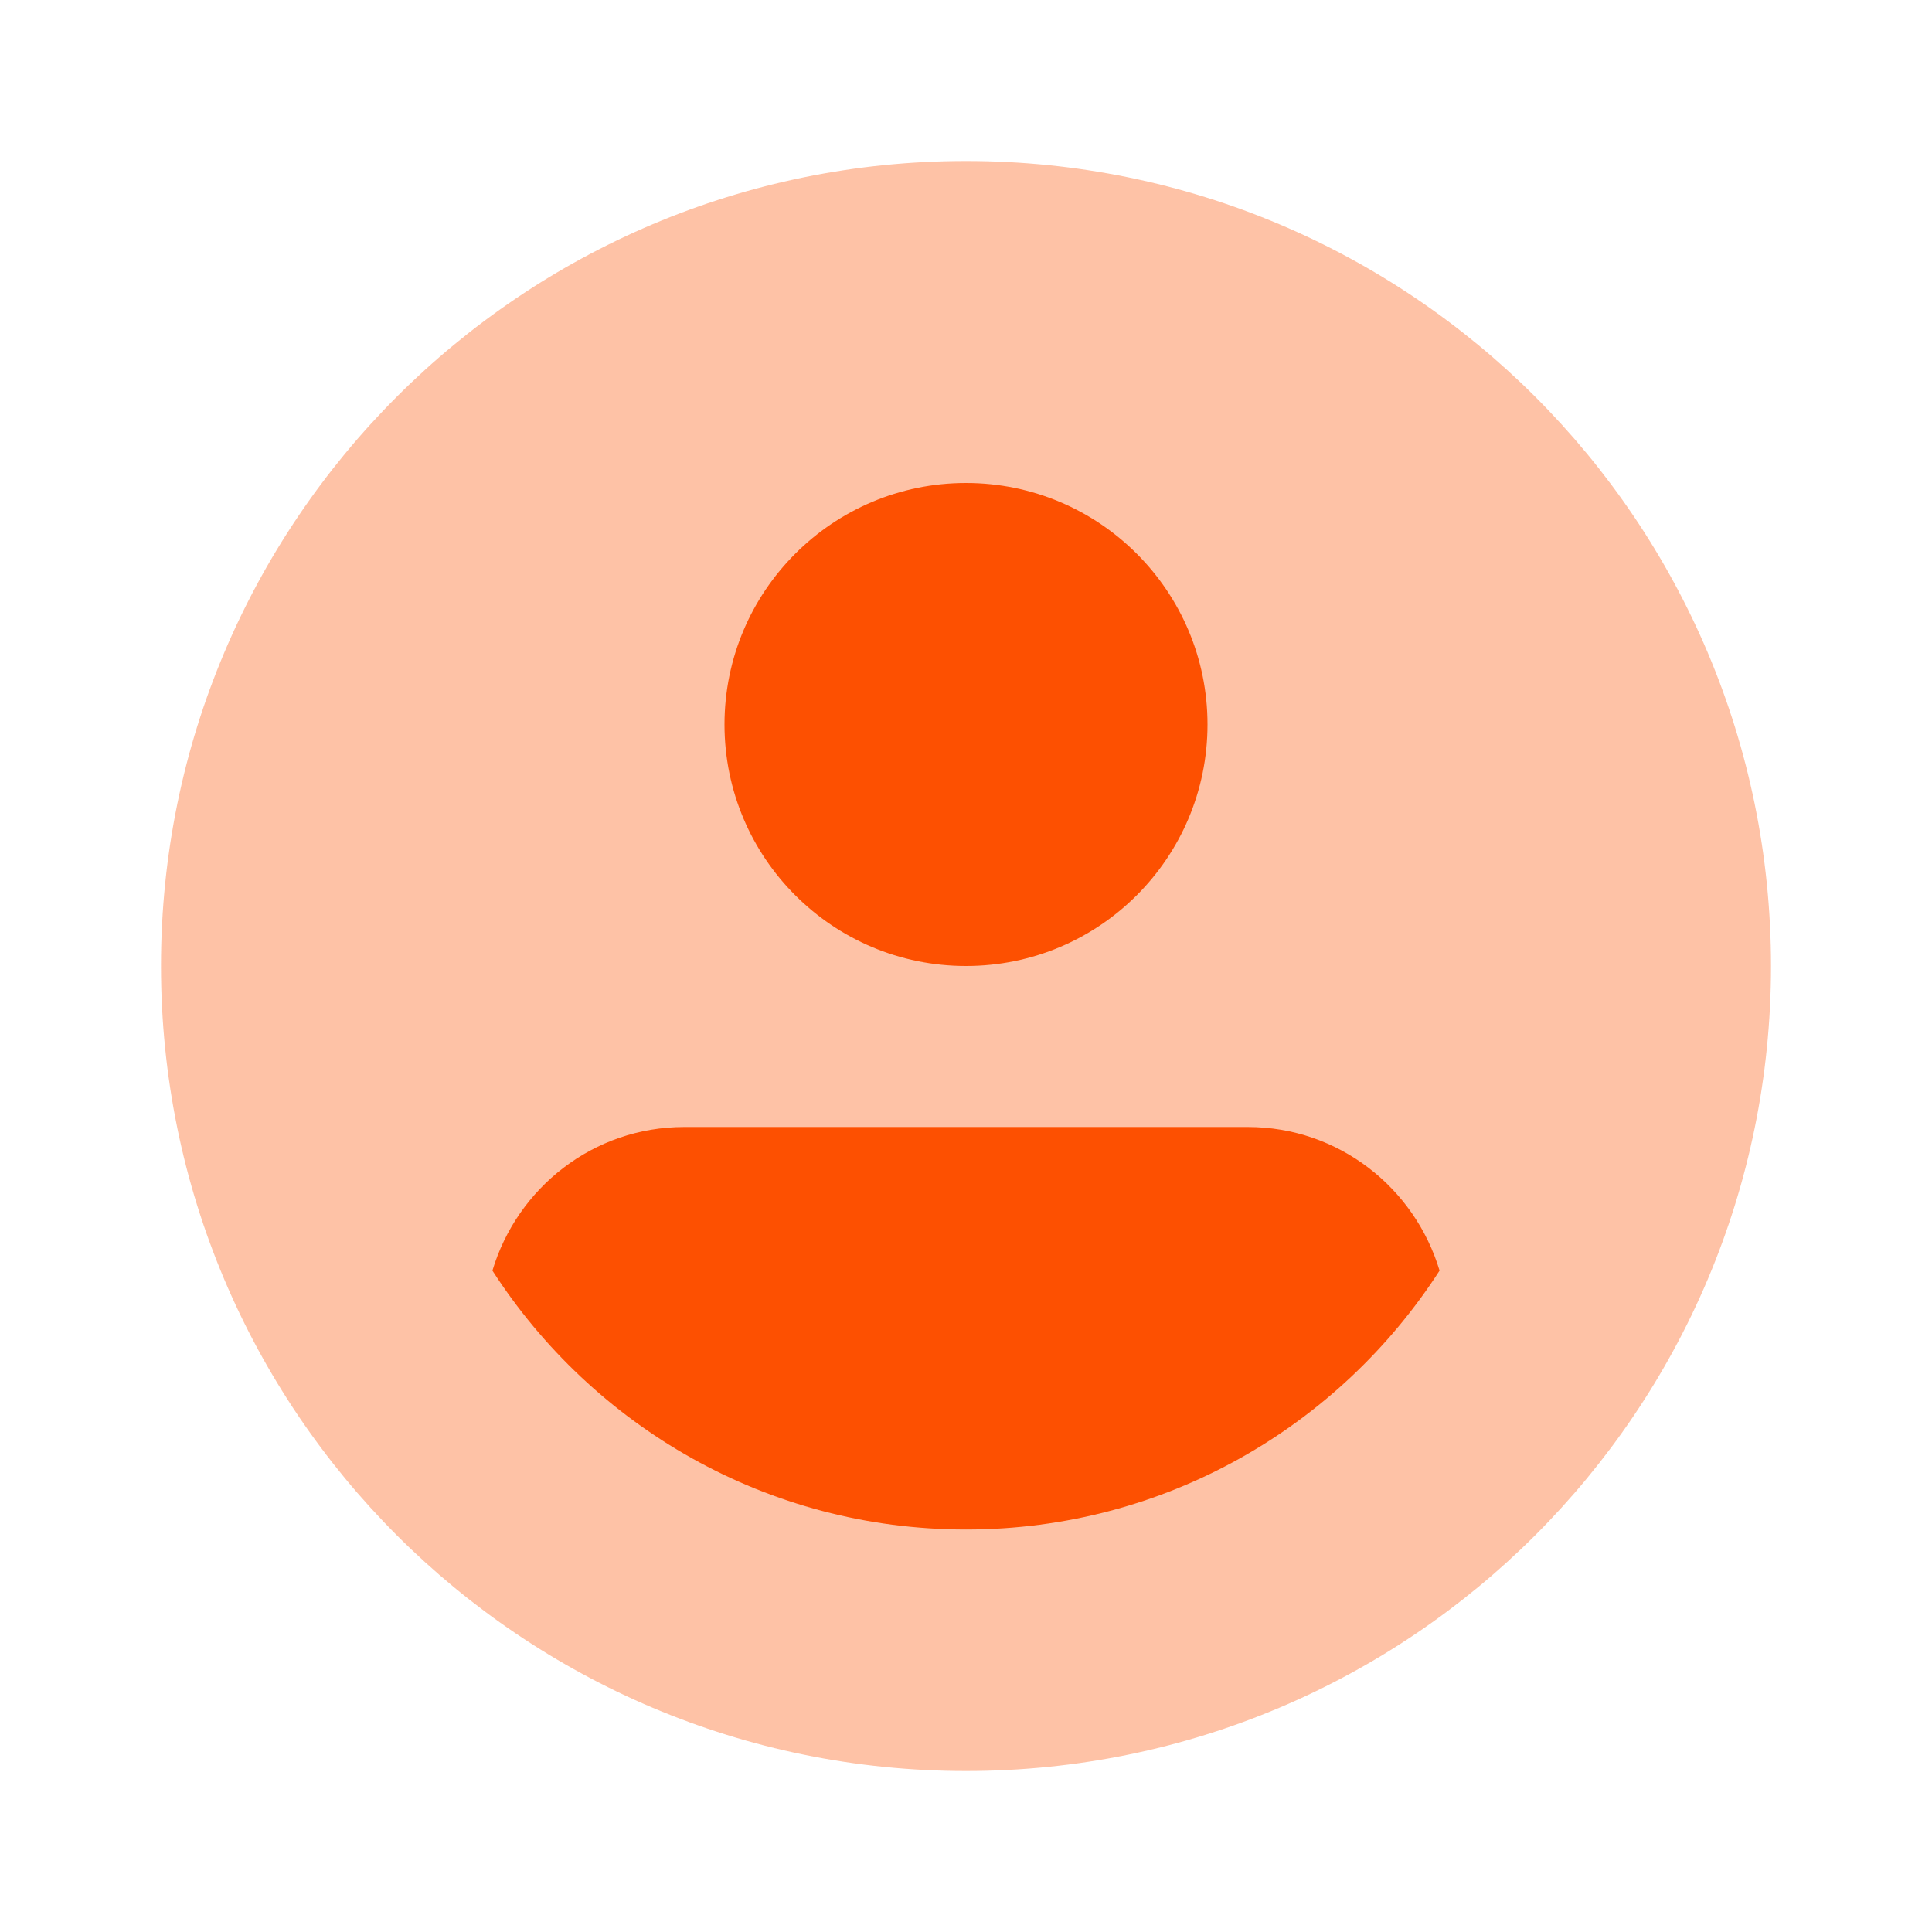
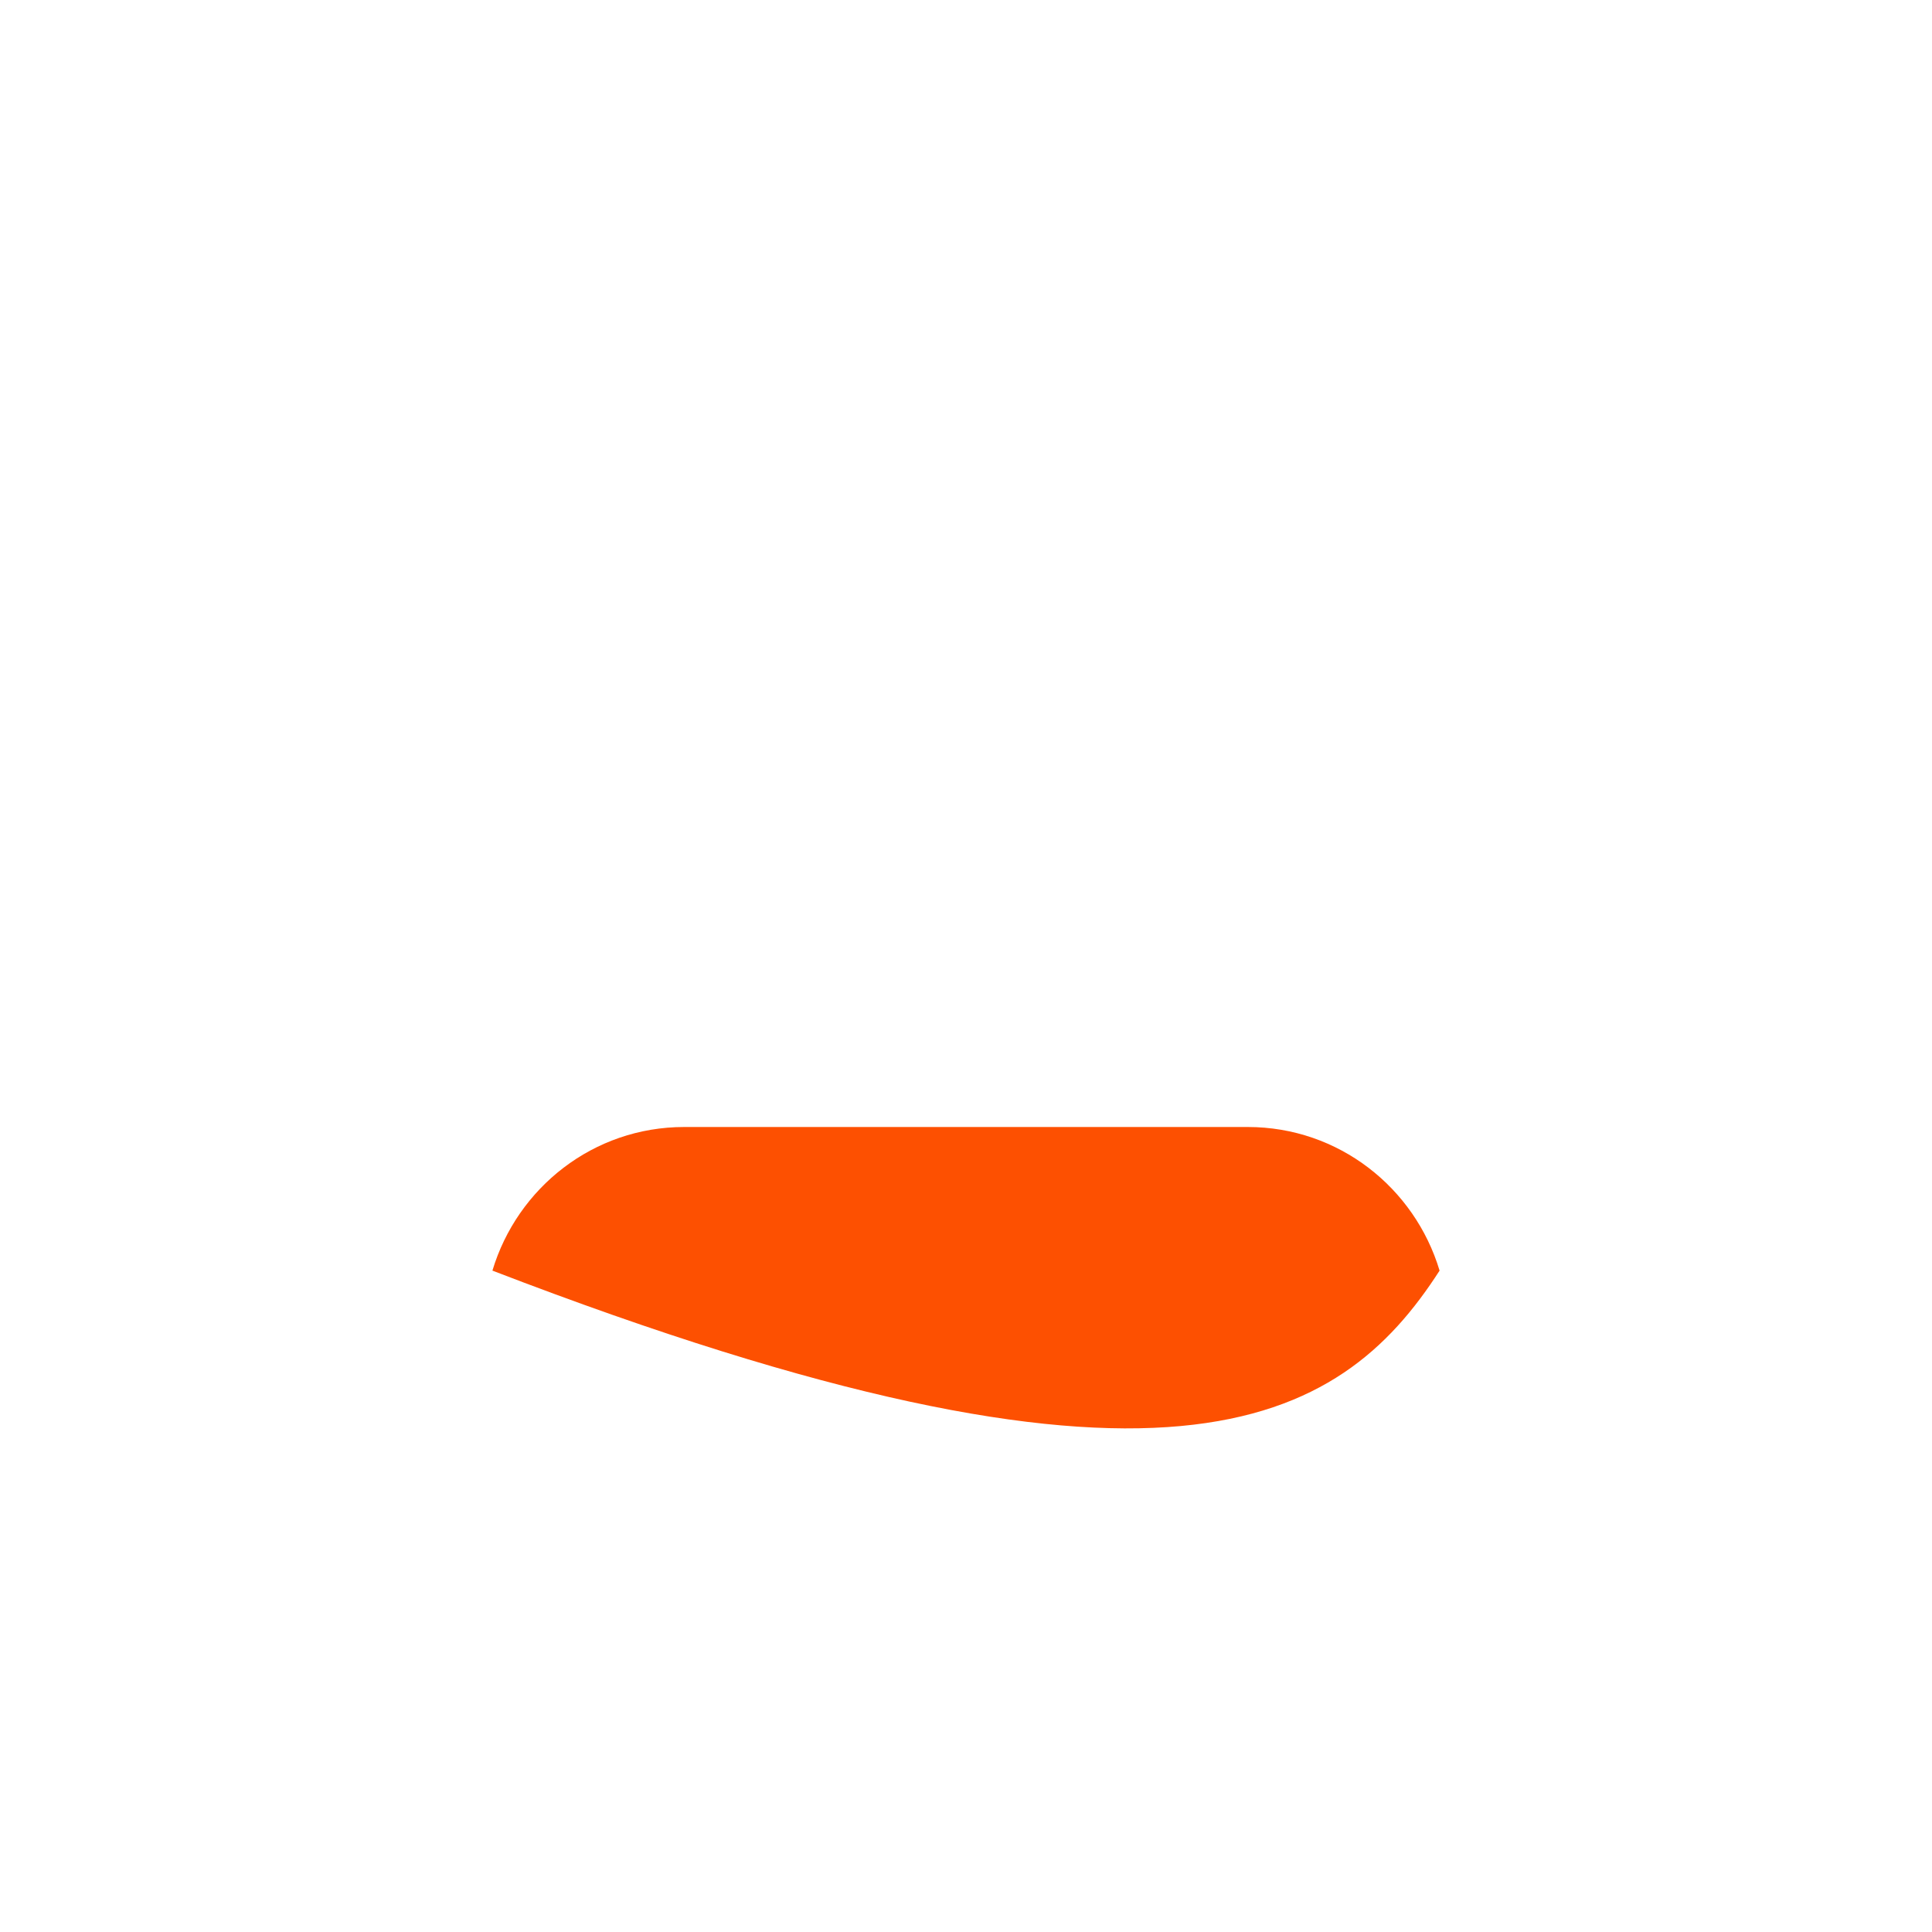
<svg xmlns="http://www.w3.org/2000/svg" width="48" height="48" viewBox="0 0 48 48" fill="none">
-   <path opacity="0.35" d="M24 44C35.046 44 44 35.046 44 24C44 12.954 35.046 4 24 4C12.954 4 4 12.954 4 24C4 35.046 12.954 44 24 44Z" fill="#FD5001" />
-   <path d="M24 24C27.314 24 30 21.314 30 18C30 14.686 27.314 12 24 12C20.686 12 18 14.686 18 18C18 21.314 20.686 24 24 24Z" fill="#FD5001" />
-   <path d="M35.766 31.568C35.148 29.51 33.26 28 31 28H17C14.74 28 12.852 29.51 12.234 31.568C14.724 35.434 19.058 38 24 38C28.942 38 33.276 35.434 35.766 31.568Z" fill="#FD5001" />
+   <path d="M35.766 31.568C35.148 29.51 33.26 28 31 28H17C14.74 28 12.852 29.51 12.234 31.568C28.942 38 33.276 35.434 35.766 31.568Z" fill="#FD5001" />
</svg>